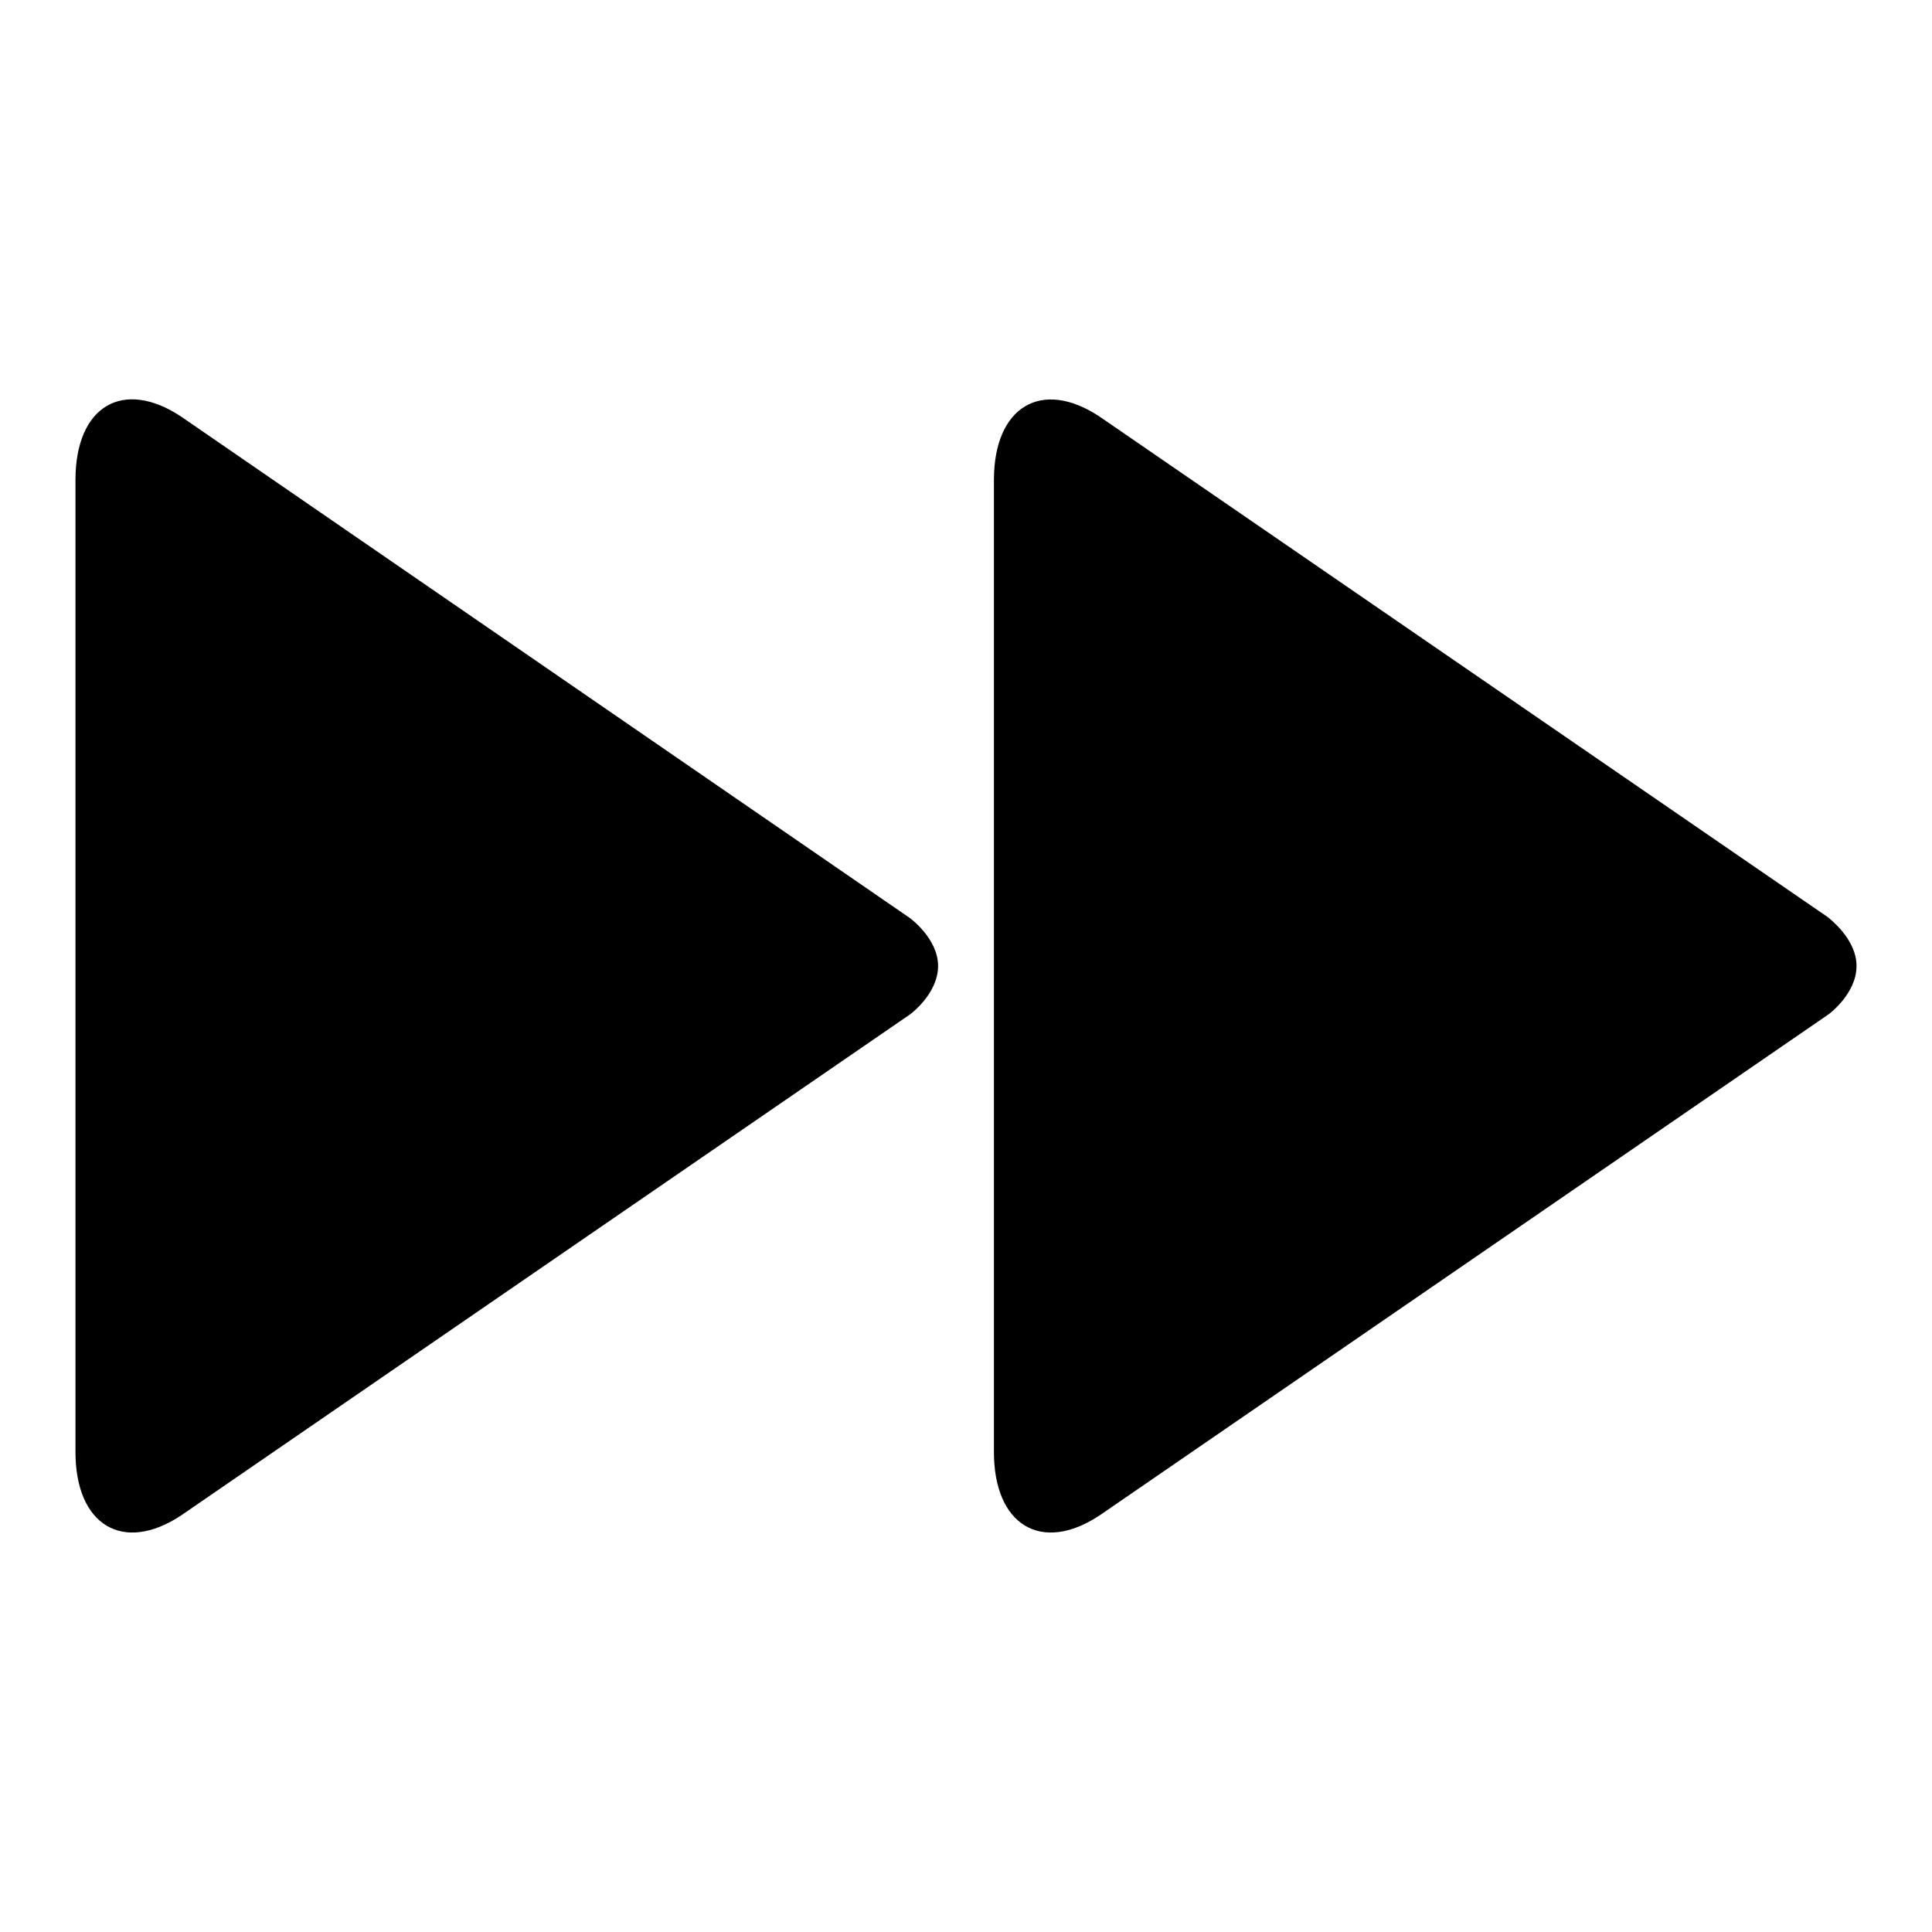
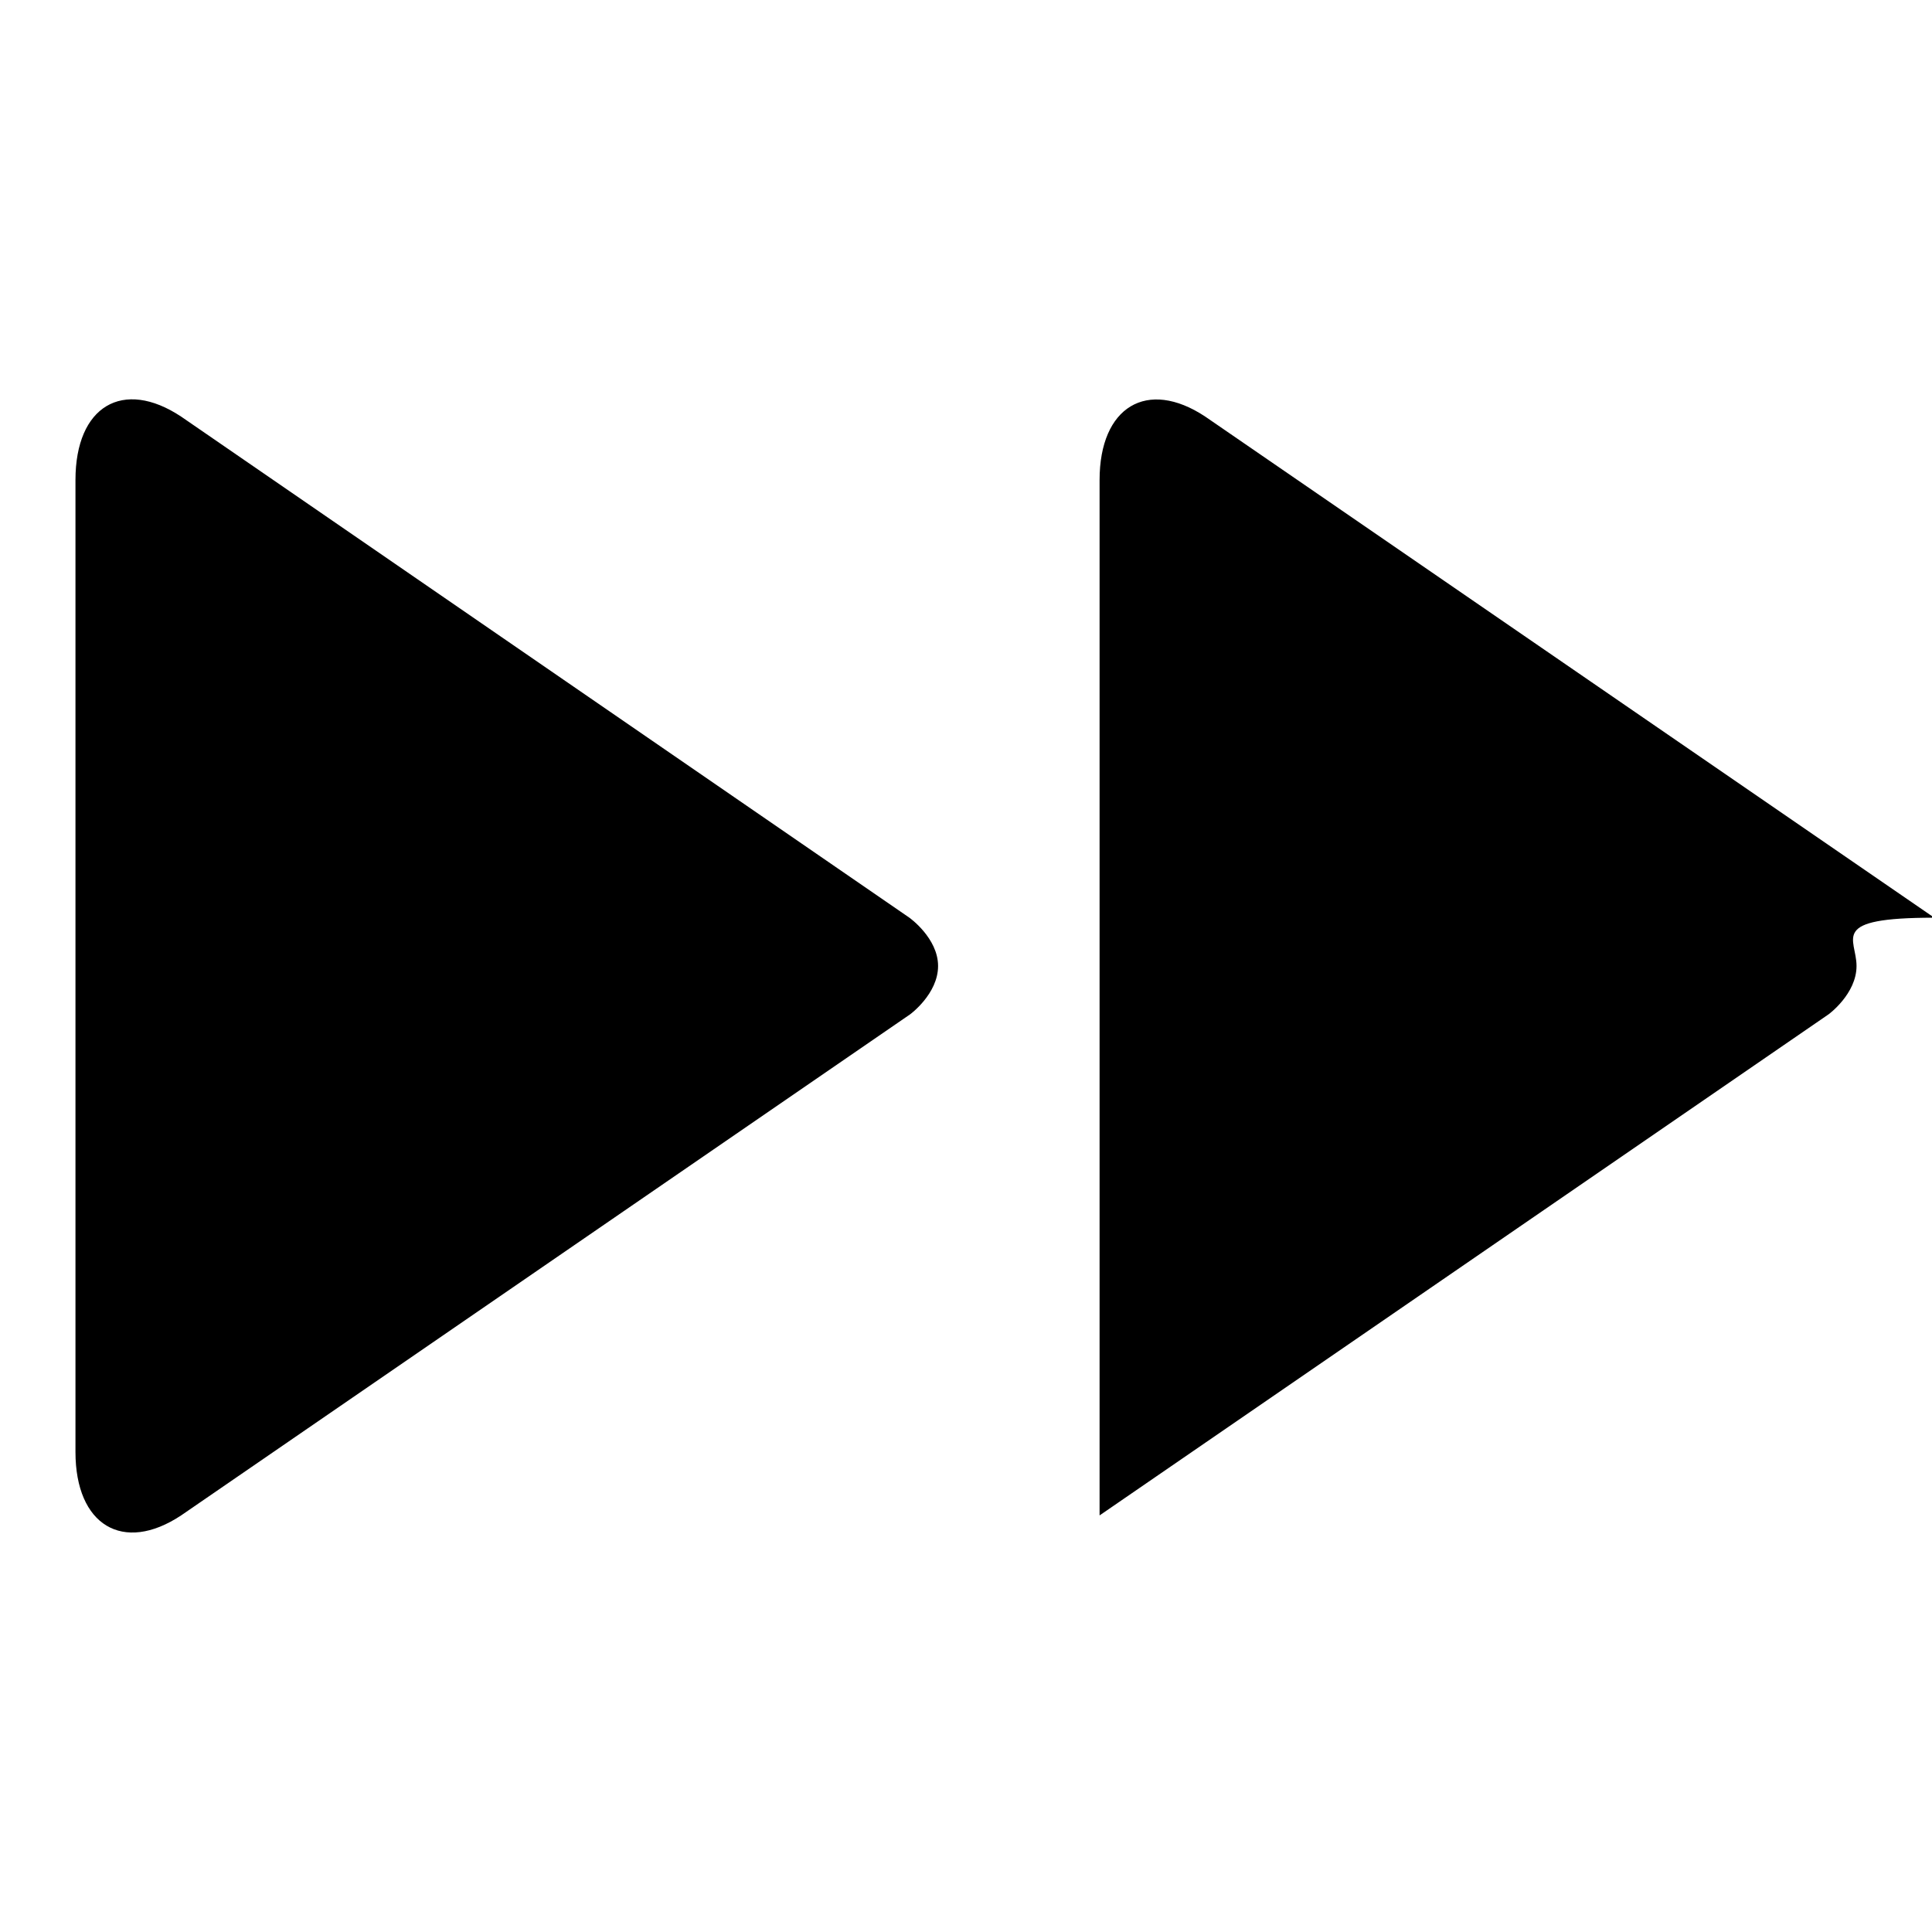
<svg xmlns="http://www.w3.org/2000/svg" version="1.1" x="0px" y="0px" viewBox="0 0 256 256" enable-background="new 0 0 256 256" xml:space="preserve">
  <g>
-     <path fill="#000000" d="M120.5,121.6L24,55.2c-7.7-5.1-14-1.4-14,8.4v128.8c0,9.7,6.3,13.5,14,8.4l96.6-66.4c0,0,3.7-2.7,3.7-6.4 C124.3,124.3,120.5,121.6,120.5,121.6z M246,128c0,3.7-3.7,6.4-3.7,6.4l-96.6,66.4c-7.7,5.1-14,1.3-14-8.4V63.6 c0-9.7,6.3-13.5,14-8.4l96.6,66.4C242.2,121.6,246,124.3,246,128z" />
+     <path fill="#000000" d="M120.5,121.6L24,55.2c-7.7-5.1-14-1.4-14,8.4v128.8c0,9.7,6.3,13.5,14,8.4l96.6-66.4c0,0,3.7-2.7,3.7-6.4 C124.3,124.3,120.5,121.6,120.5,121.6z M246,128c0,3.7-3.7,6.4-3.7,6.4l-96.6,66.4V63.6 c0-9.7,6.3-13.5,14-8.4l96.6,66.4C242.2,121.6,246,124.3,246,128z" />
  </g>
</svg>